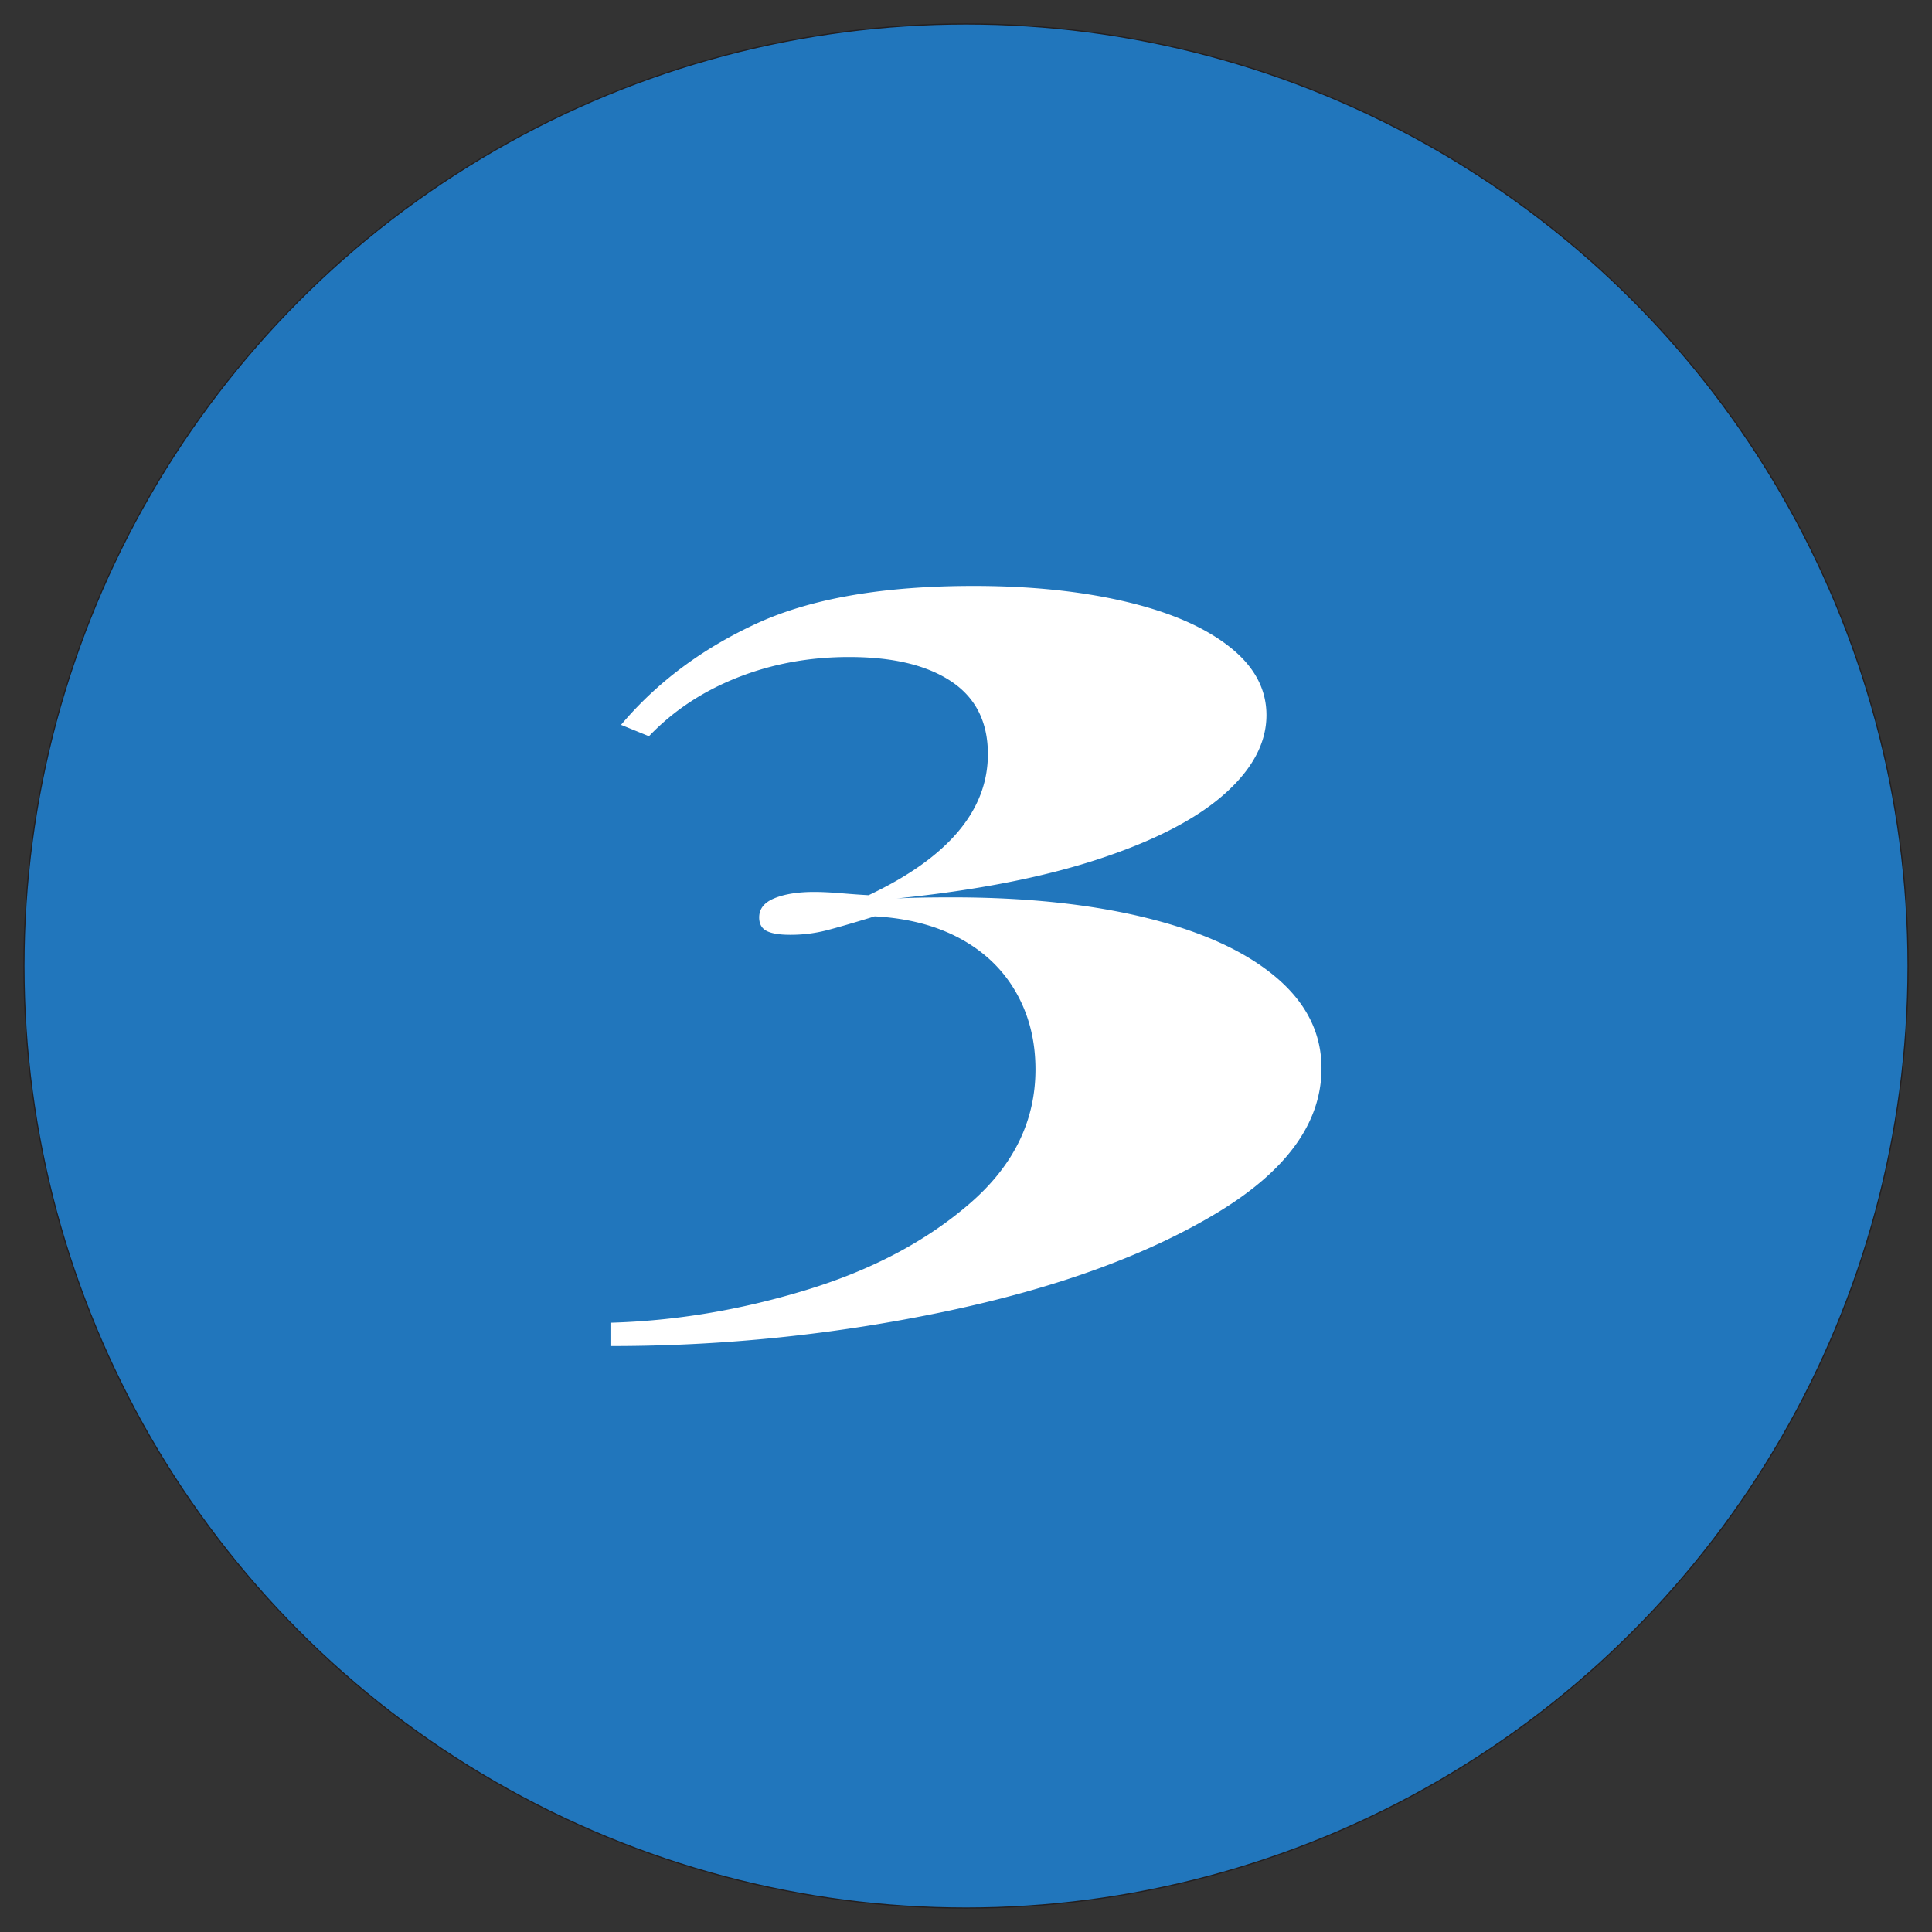
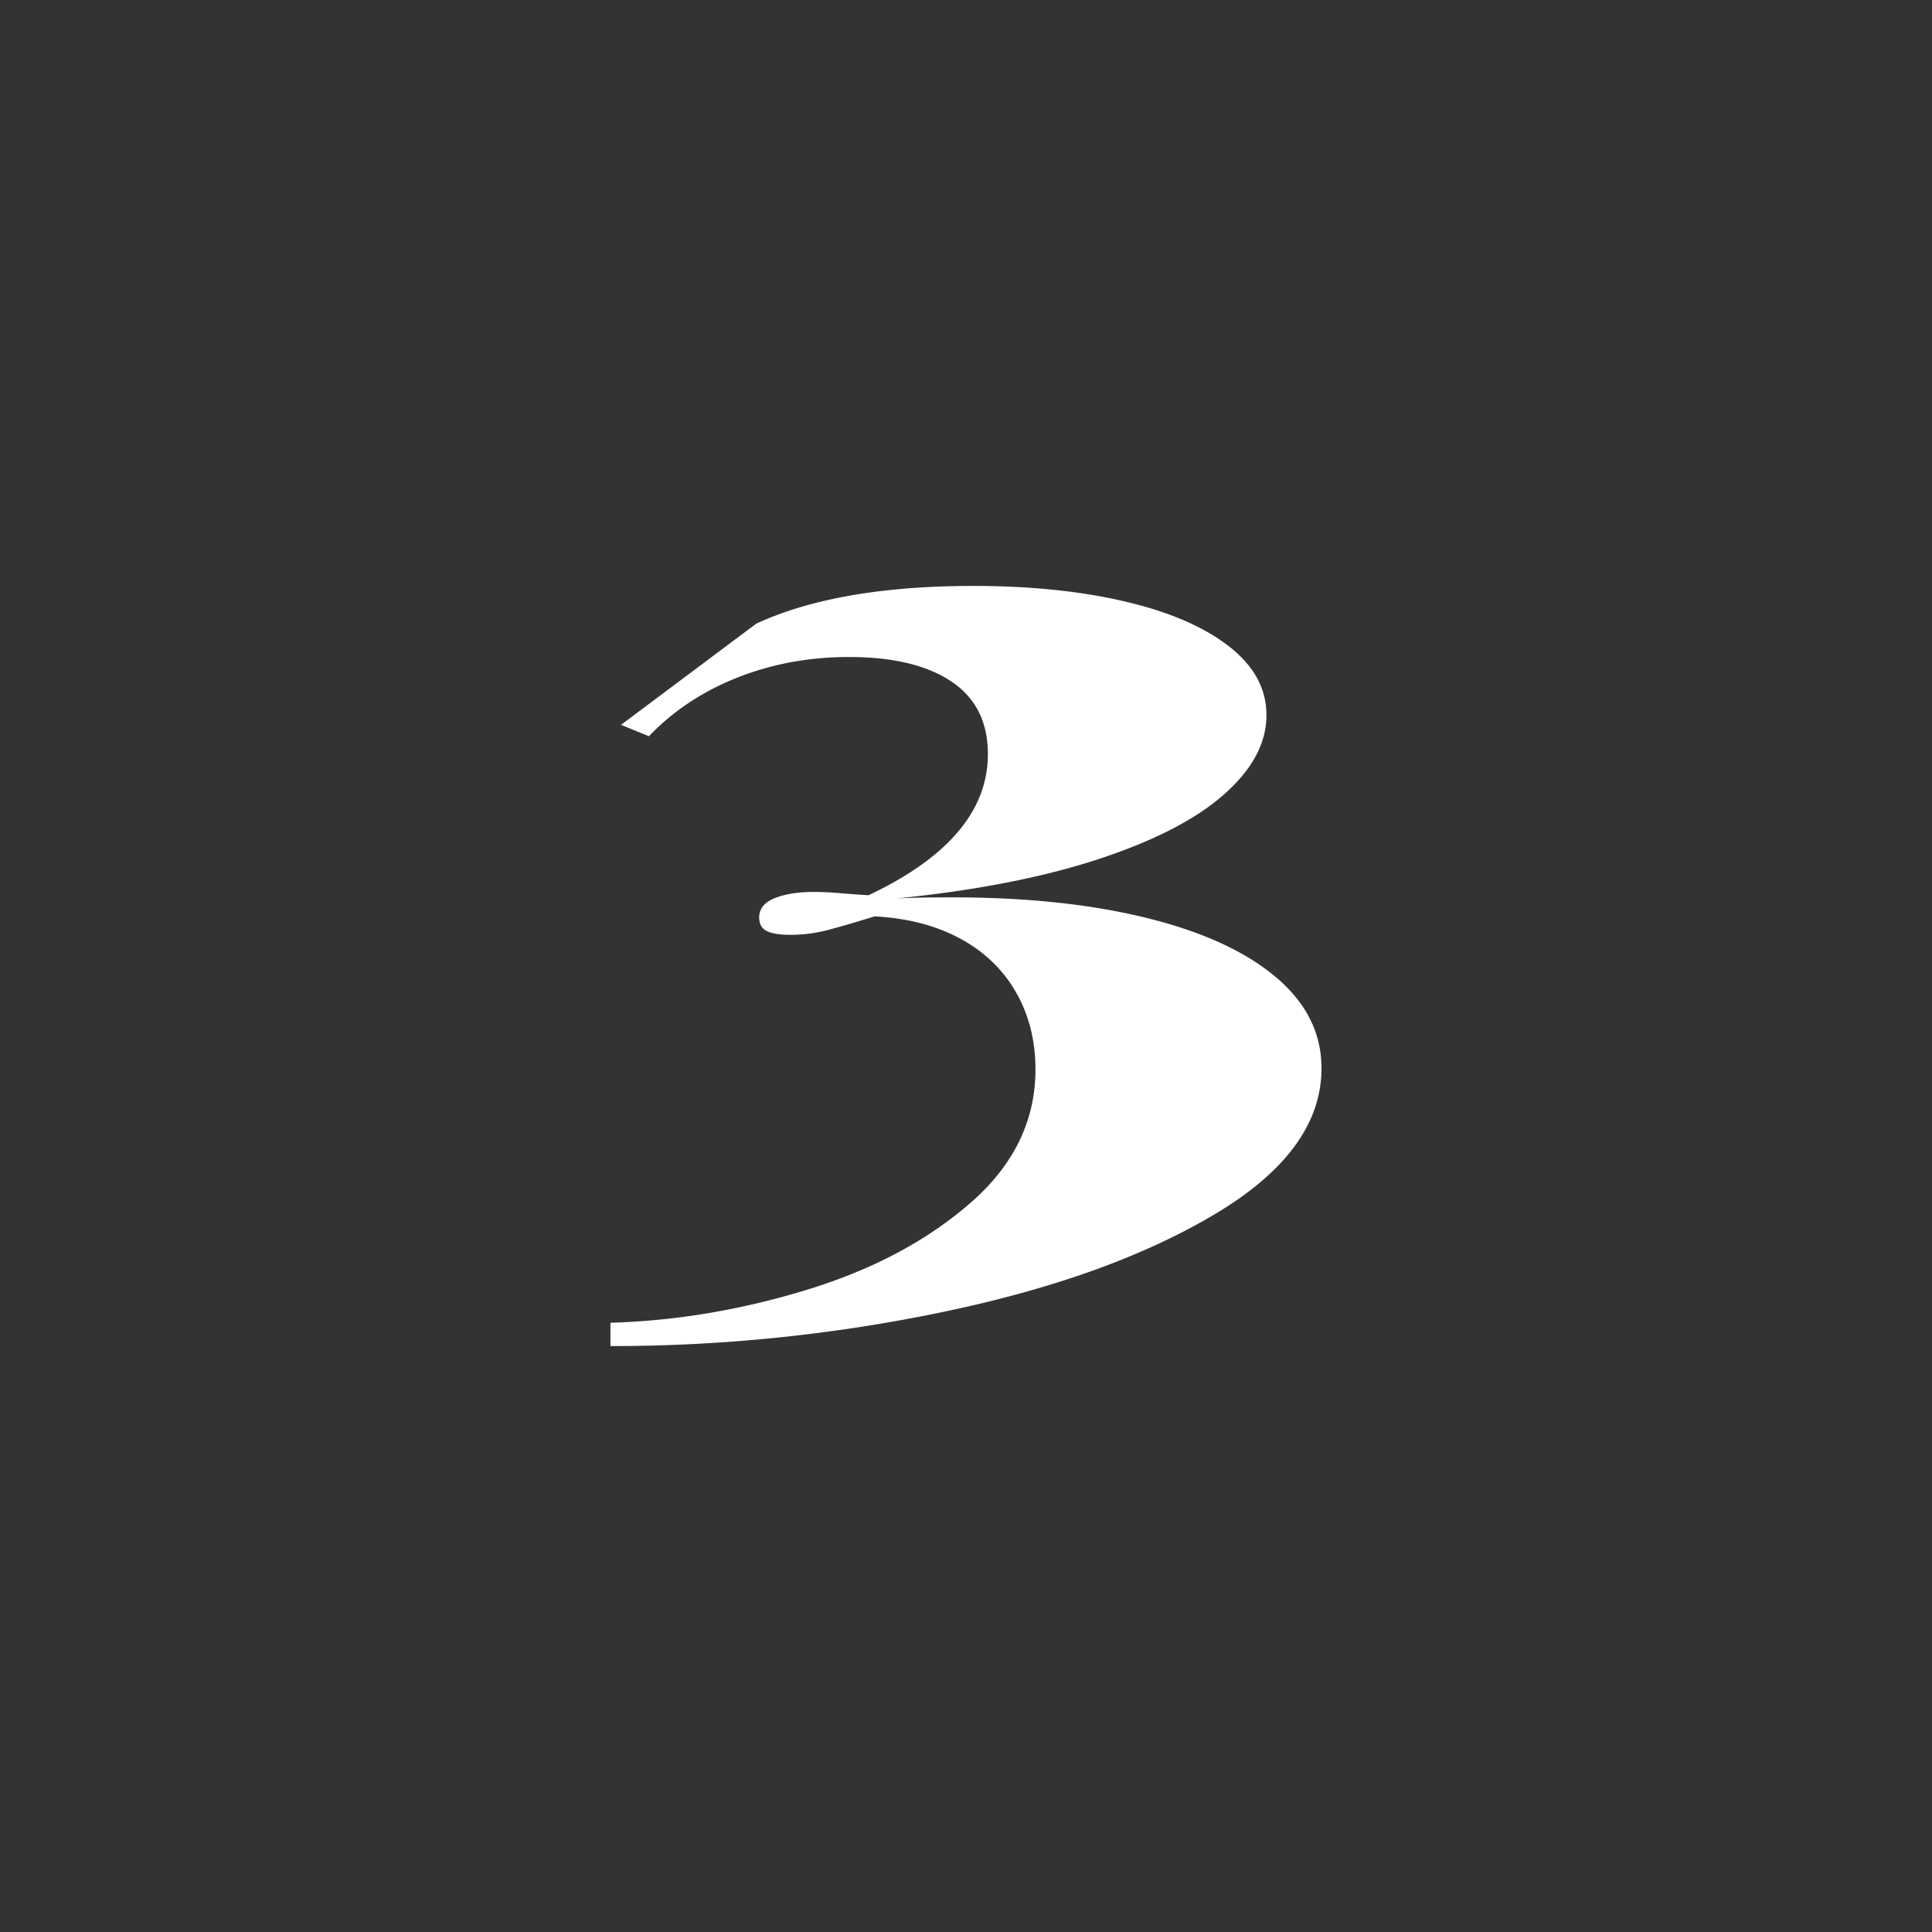
<svg xmlns="http://www.w3.org/2000/svg" id="Layer_1" data-name="Layer 1" viewBox="0 0 1650.99 1650.99">
  <rect x="0" y="0" width="1650.99" height="1650.99" fill="#333333" stroke="none" />
  <defs>
    <style>.cls-1{fill:#2176bc;stroke:#231f20;stroke-miterlimit:10;}.cls-2{fill:#fff;}</style>
  </defs>
  <title>kazi-icon</title>
-   <circle class="cls-1" cx="825.5" cy="825.5" r="805.04" />
-   <path class="cls-2" d="M646.17,533Q715.82,500.71,832,500.71q72.22,0,129,13.22t89,38.25q32.25,25,32.25,58.88,0,35.72-36.13,67.7T938.71,734.17q-71.3,23.42-172.56,33.61,16.13-.94,47.74-.94,94.82,0,166.11,17.62T1090.29,835q39,32.91,39,77.88,0,70-90,124T808.4,1120.6a1387.6,1387.6,0,0,1-286.73,29.68v-19.94q83.21-2.33,167.39-28t140-74.19q55.79-48.43,55.8-114.28,0-36.6-16.45-65.59T821,802.32q-31-16.92-73.53-19.25-27.09,8.35-41.61,12.07a124,124,0,0,1-30.64,3.7q-13.55,0-20-3.25T648.75,784q0-11.12,13.21-16.46t33.88-5.33q9.66,0,23.53,1.16T742.28,765q101.9-48.22,101.92-120.55,0-41.25-31.28-62.13t-87.41-20.87q-51,0-95.48,17.62t-75.47,50.08l-23.86-9.73Q576.5,565.18,646.17,533Z" />
+   <path class="cls-2" d="M646.17,533Q715.82,500.71,832,500.71q72.22,0,129,13.22t89,38.25q32.25,25,32.25,58.88,0,35.72-36.13,67.7T938.71,734.17q-71.3,23.42-172.56,33.61,16.13-.94,47.74-.94,94.82,0,166.11,17.62T1090.29,835q39,32.91,39,77.88,0,70-90,124T808.4,1120.6a1387.6,1387.6,0,0,1-286.73,29.68v-19.94q83.21-2.33,167.39-28t140-74.19q55.79-48.43,55.8-114.28,0-36.6-16.45-65.59T821,802.32q-31-16.92-73.53-19.25-27.09,8.35-41.61,12.07a124,124,0,0,1-30.64,3.7q-13.55,0-20-3.25T648.75,784q0-11.12,13.21-16.46t33.88-5.33q9.66,0,23.53,1.16T742.28,765q101.9-48.22,101.92-120.55,0-41.25-31.28-62.13t-87.41-20.87q-51,0-95.48,17.62t-75.47,50.08l-23.86-9.73Z" />
</svg>